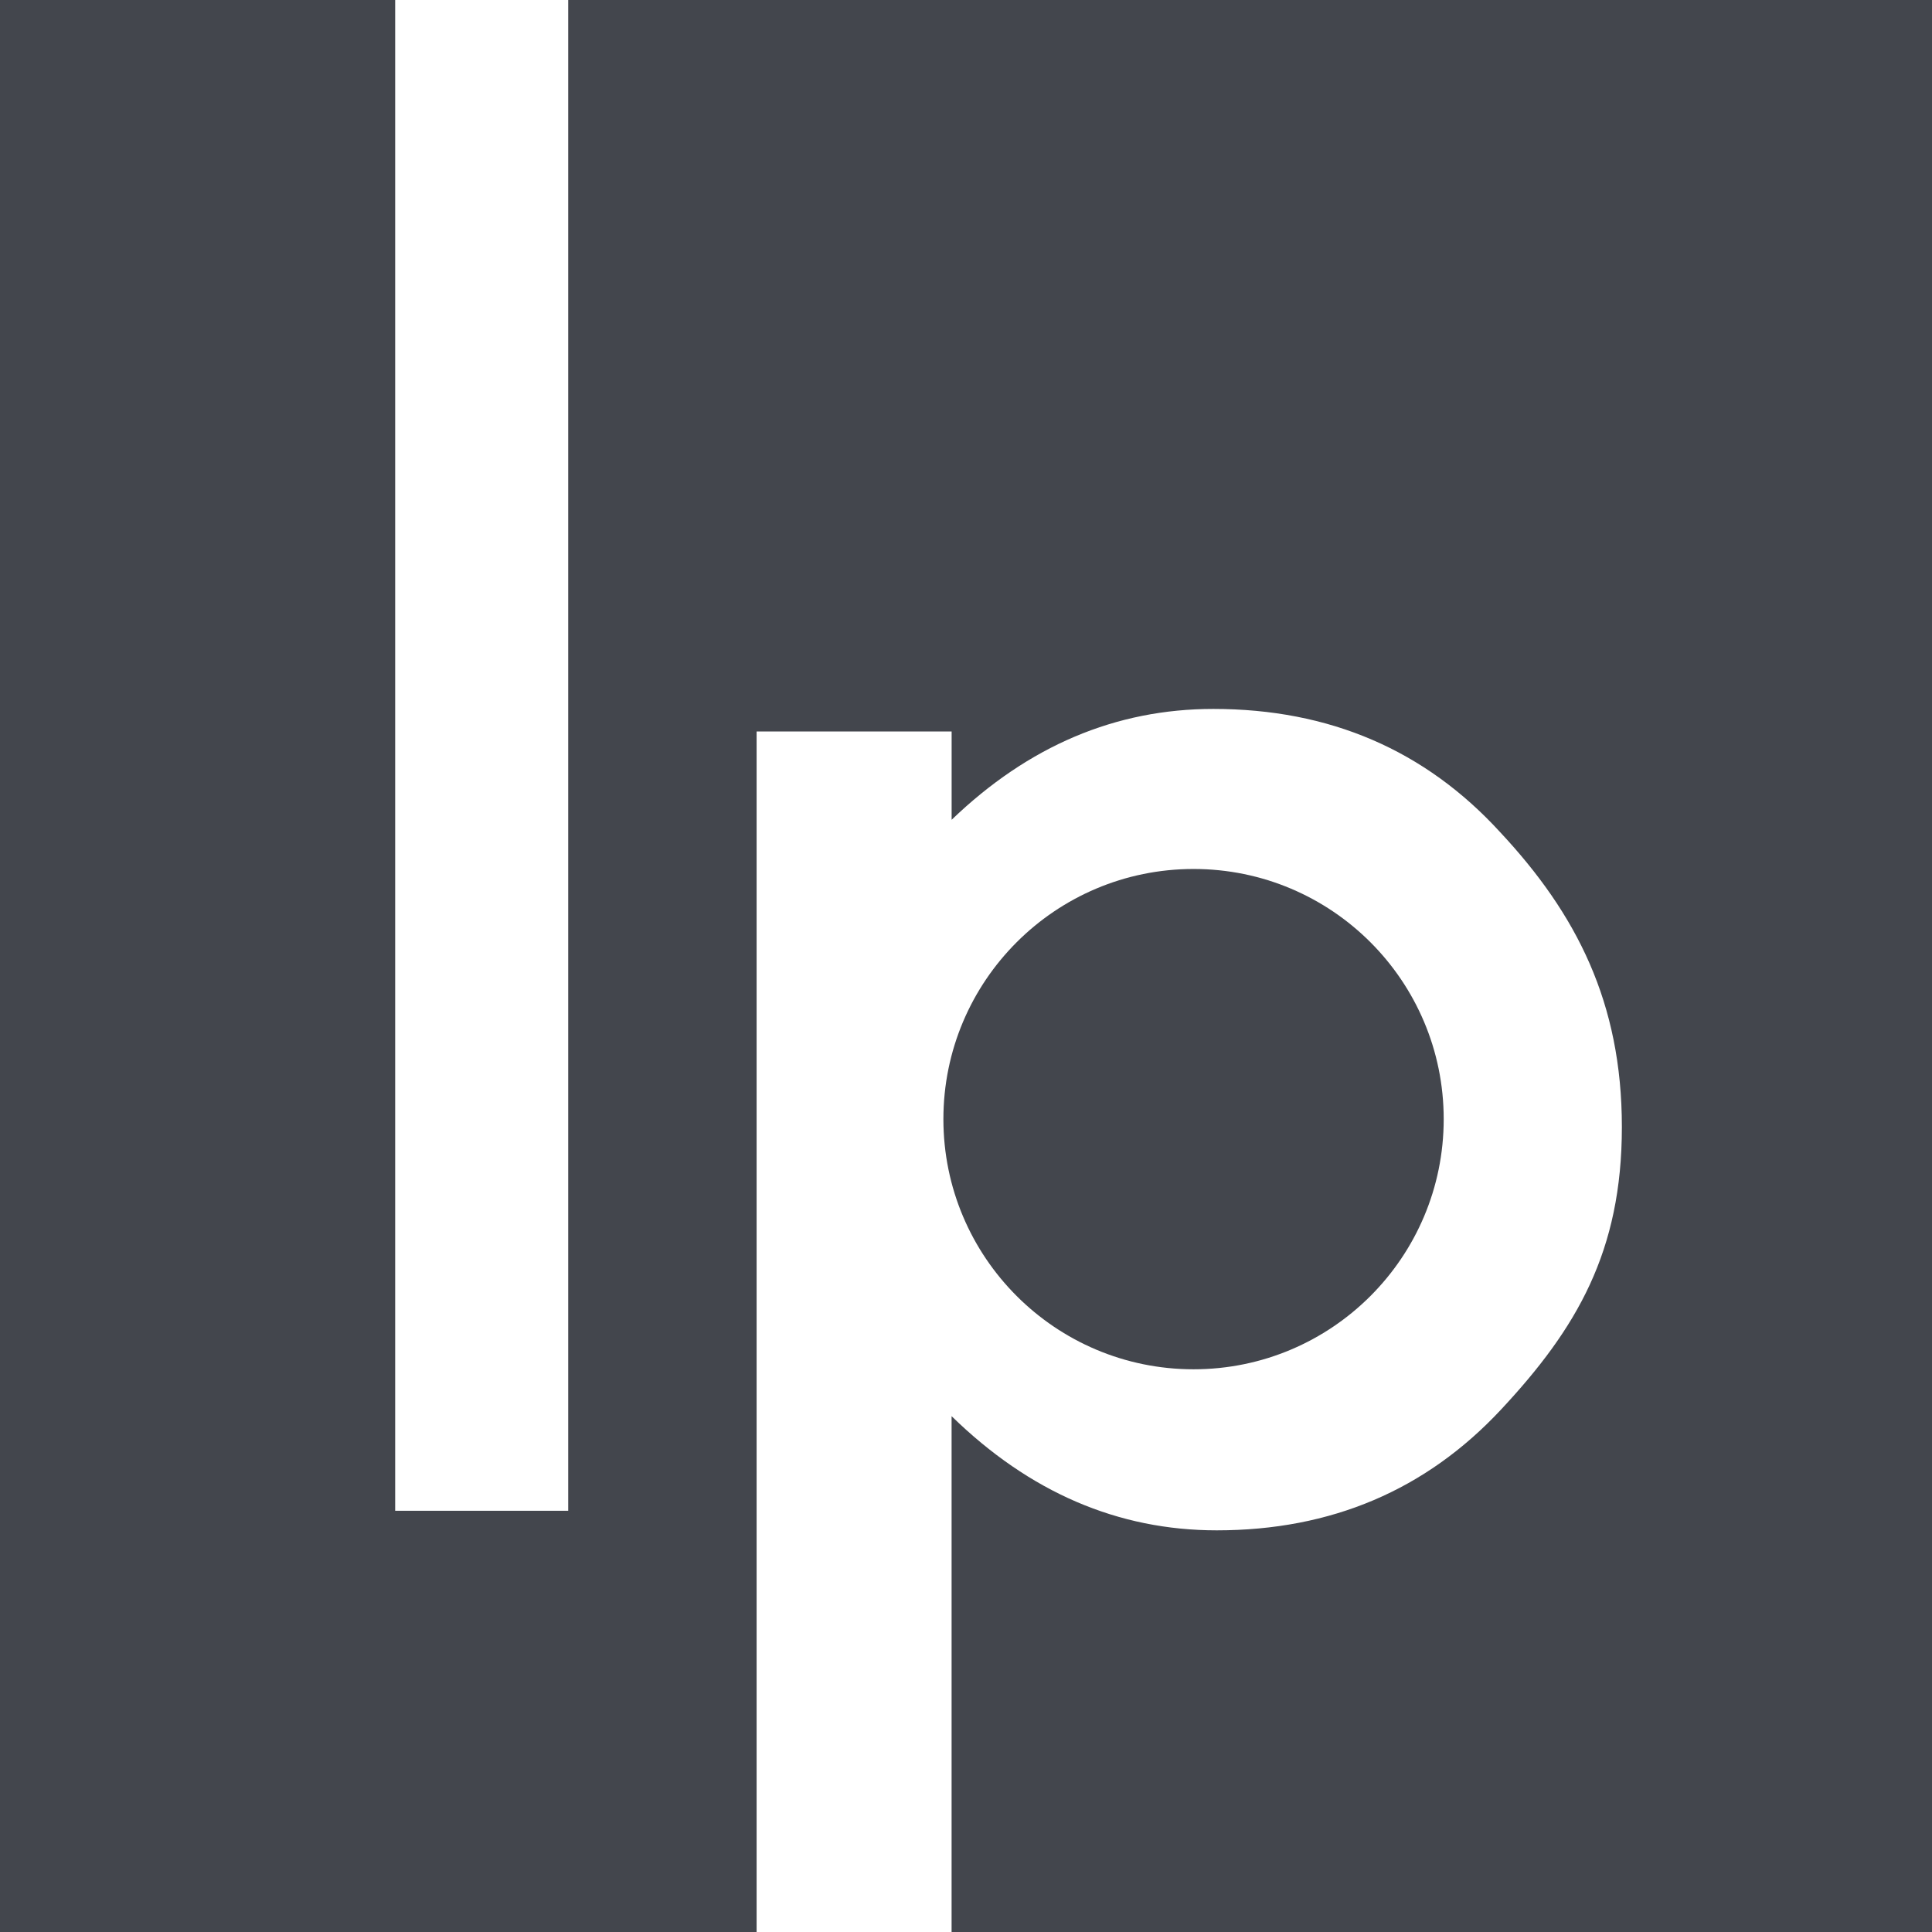
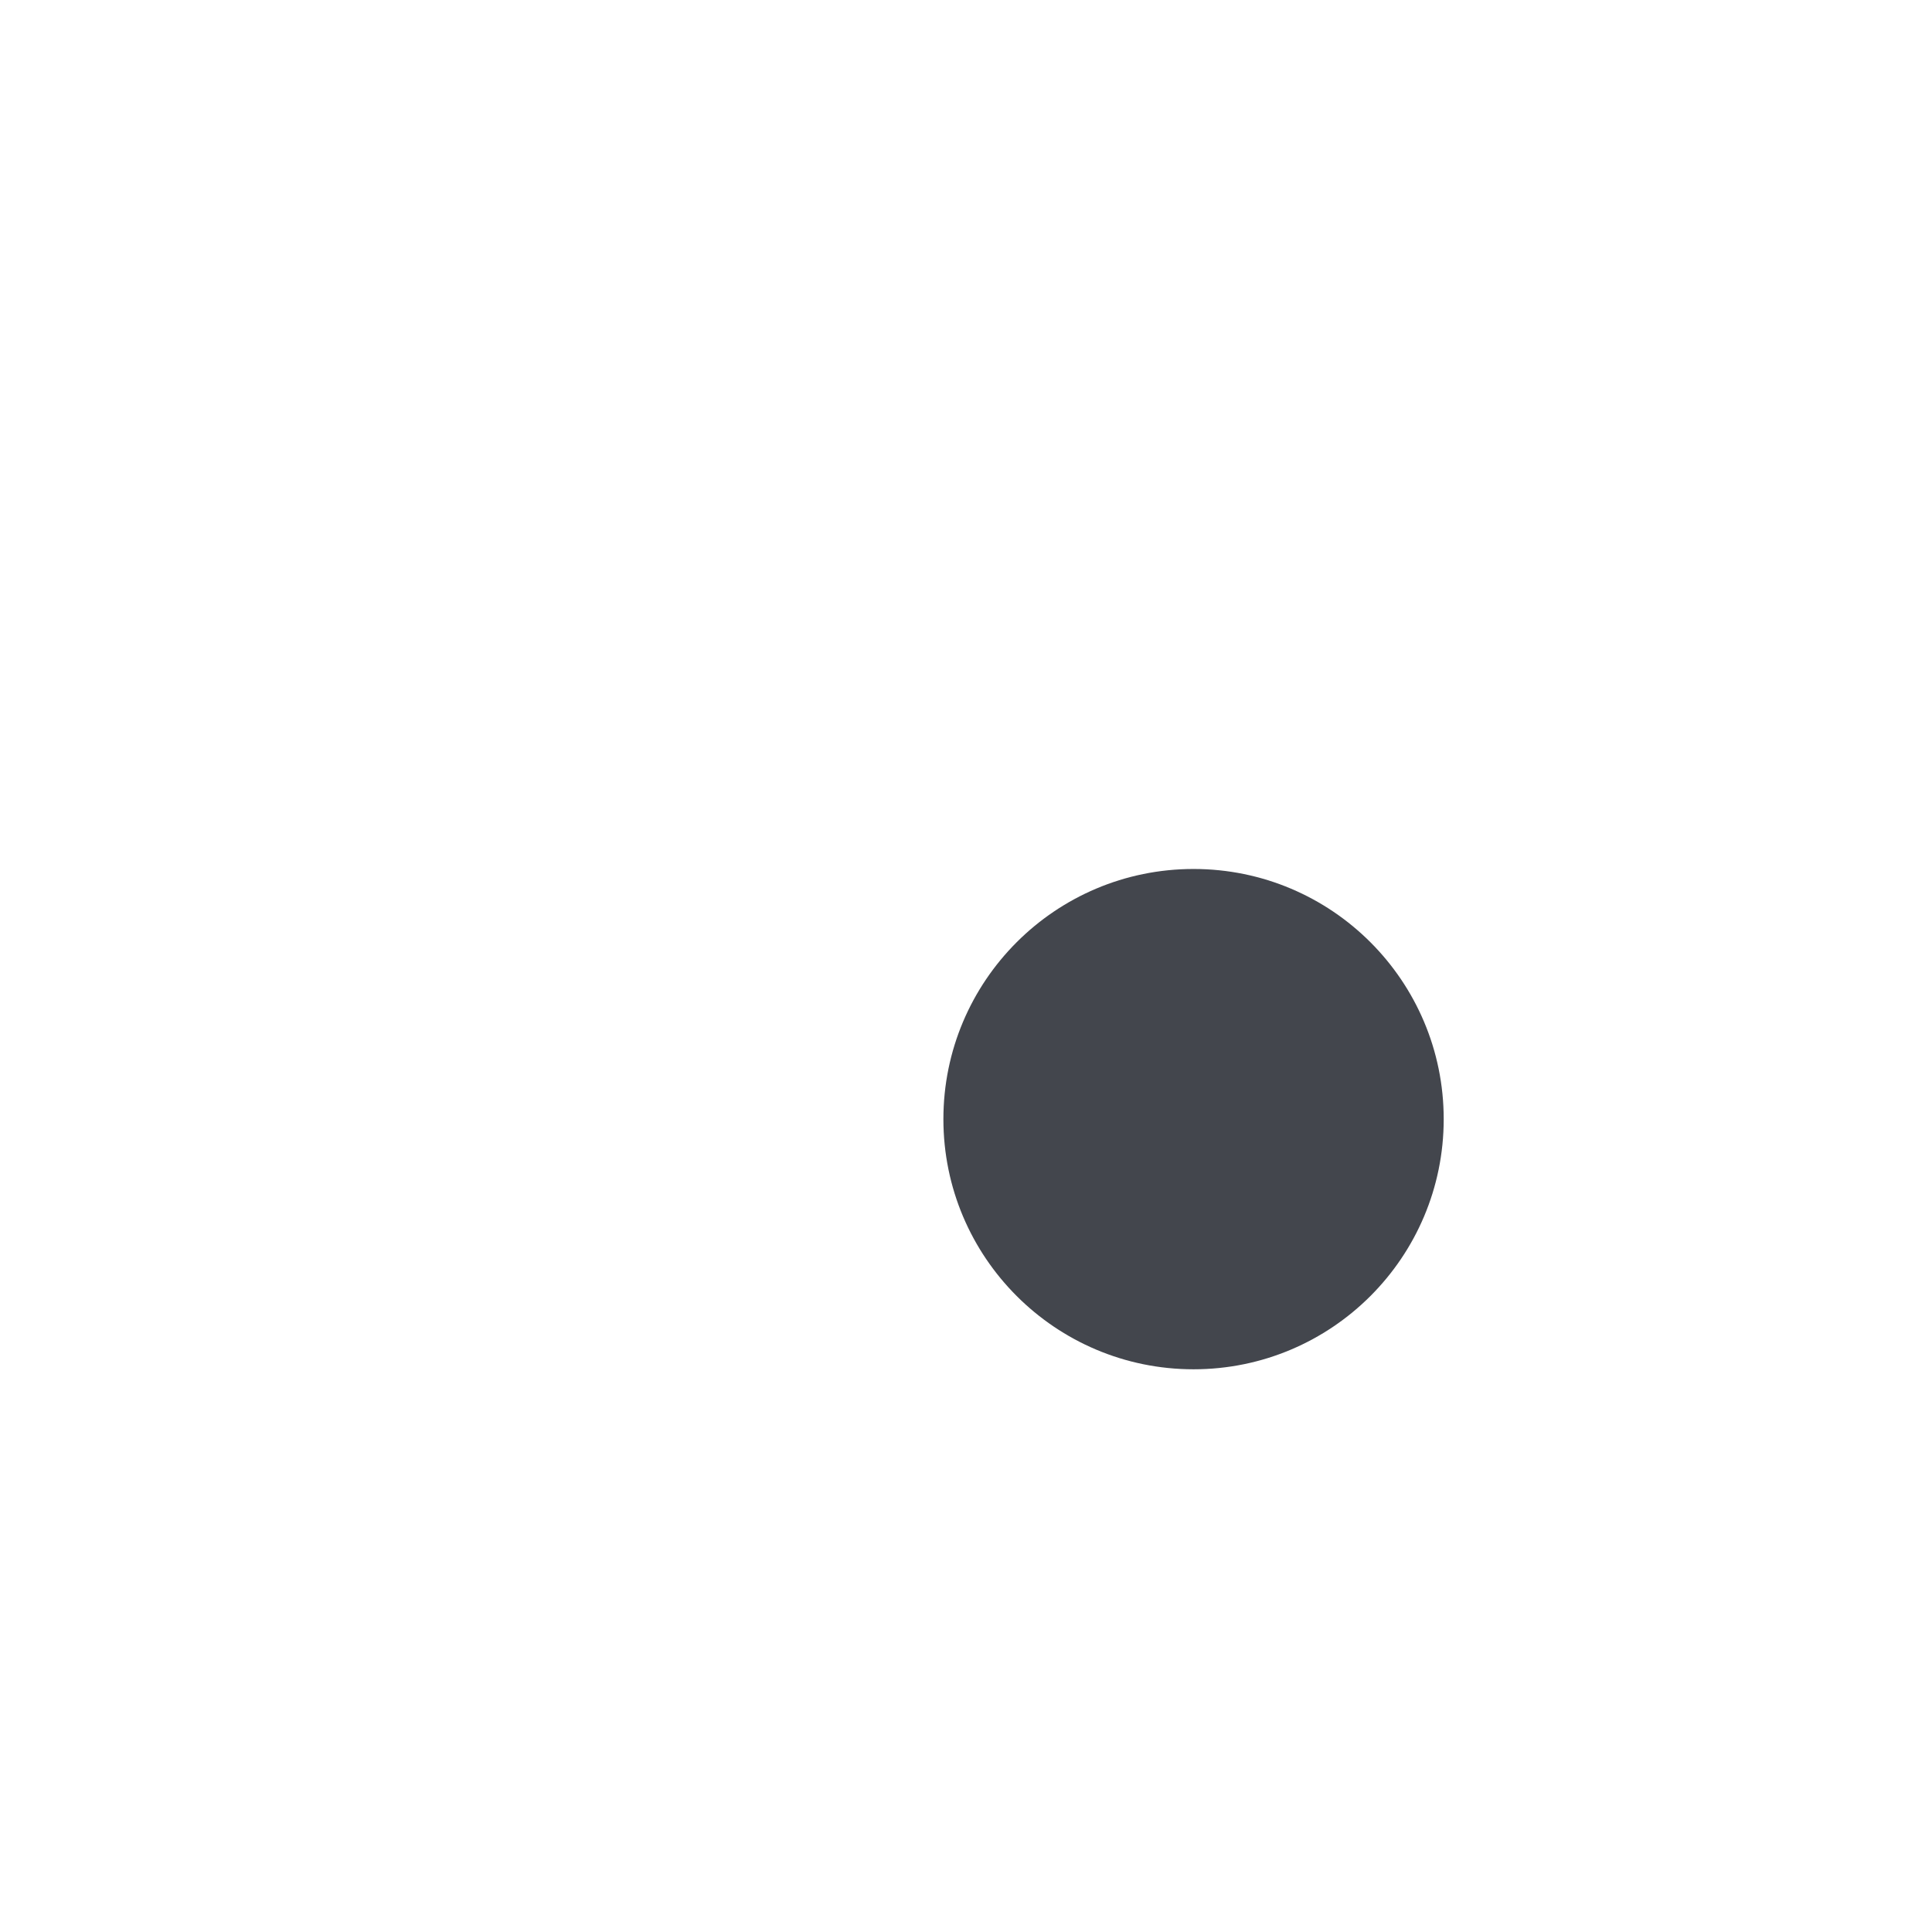
<svg xmlns="http://www.w3.org/2000/svg" id="_3464d_Grey" viewBox="0 0 500 500">
  <defs>
    <style>.cls-1{fill:#43464d}</style>
  </defs>
  <path d="M308.89 354.37c35.76 0 64.74-28.99 64.74-64.74s-28.98-64.74-64.74-64.74-64.74 28.99-64.74 64.74 28.99 64.74 64.74 64.74Z" class="cls-1" />
-   <path d="M147.05-1v391.99h-44.78V-1H-1v502h196.81V189.3h50.47v22.86c19.89-19.12 42.47-28.69 67.74-28.69 30.05 0 54.8 10.65 74.24 31.92 19.74 21.14 31.48 44.07 31.48 76.28s-11.67 52.12-31.26 73.11c-19.44 20.85-43.96 31.27-73.57 31.27-25.57 0-48.45-9.84-68.64-29.55v134.49h254.72V-1H147.05Z" class="cls-1" />
</svg>